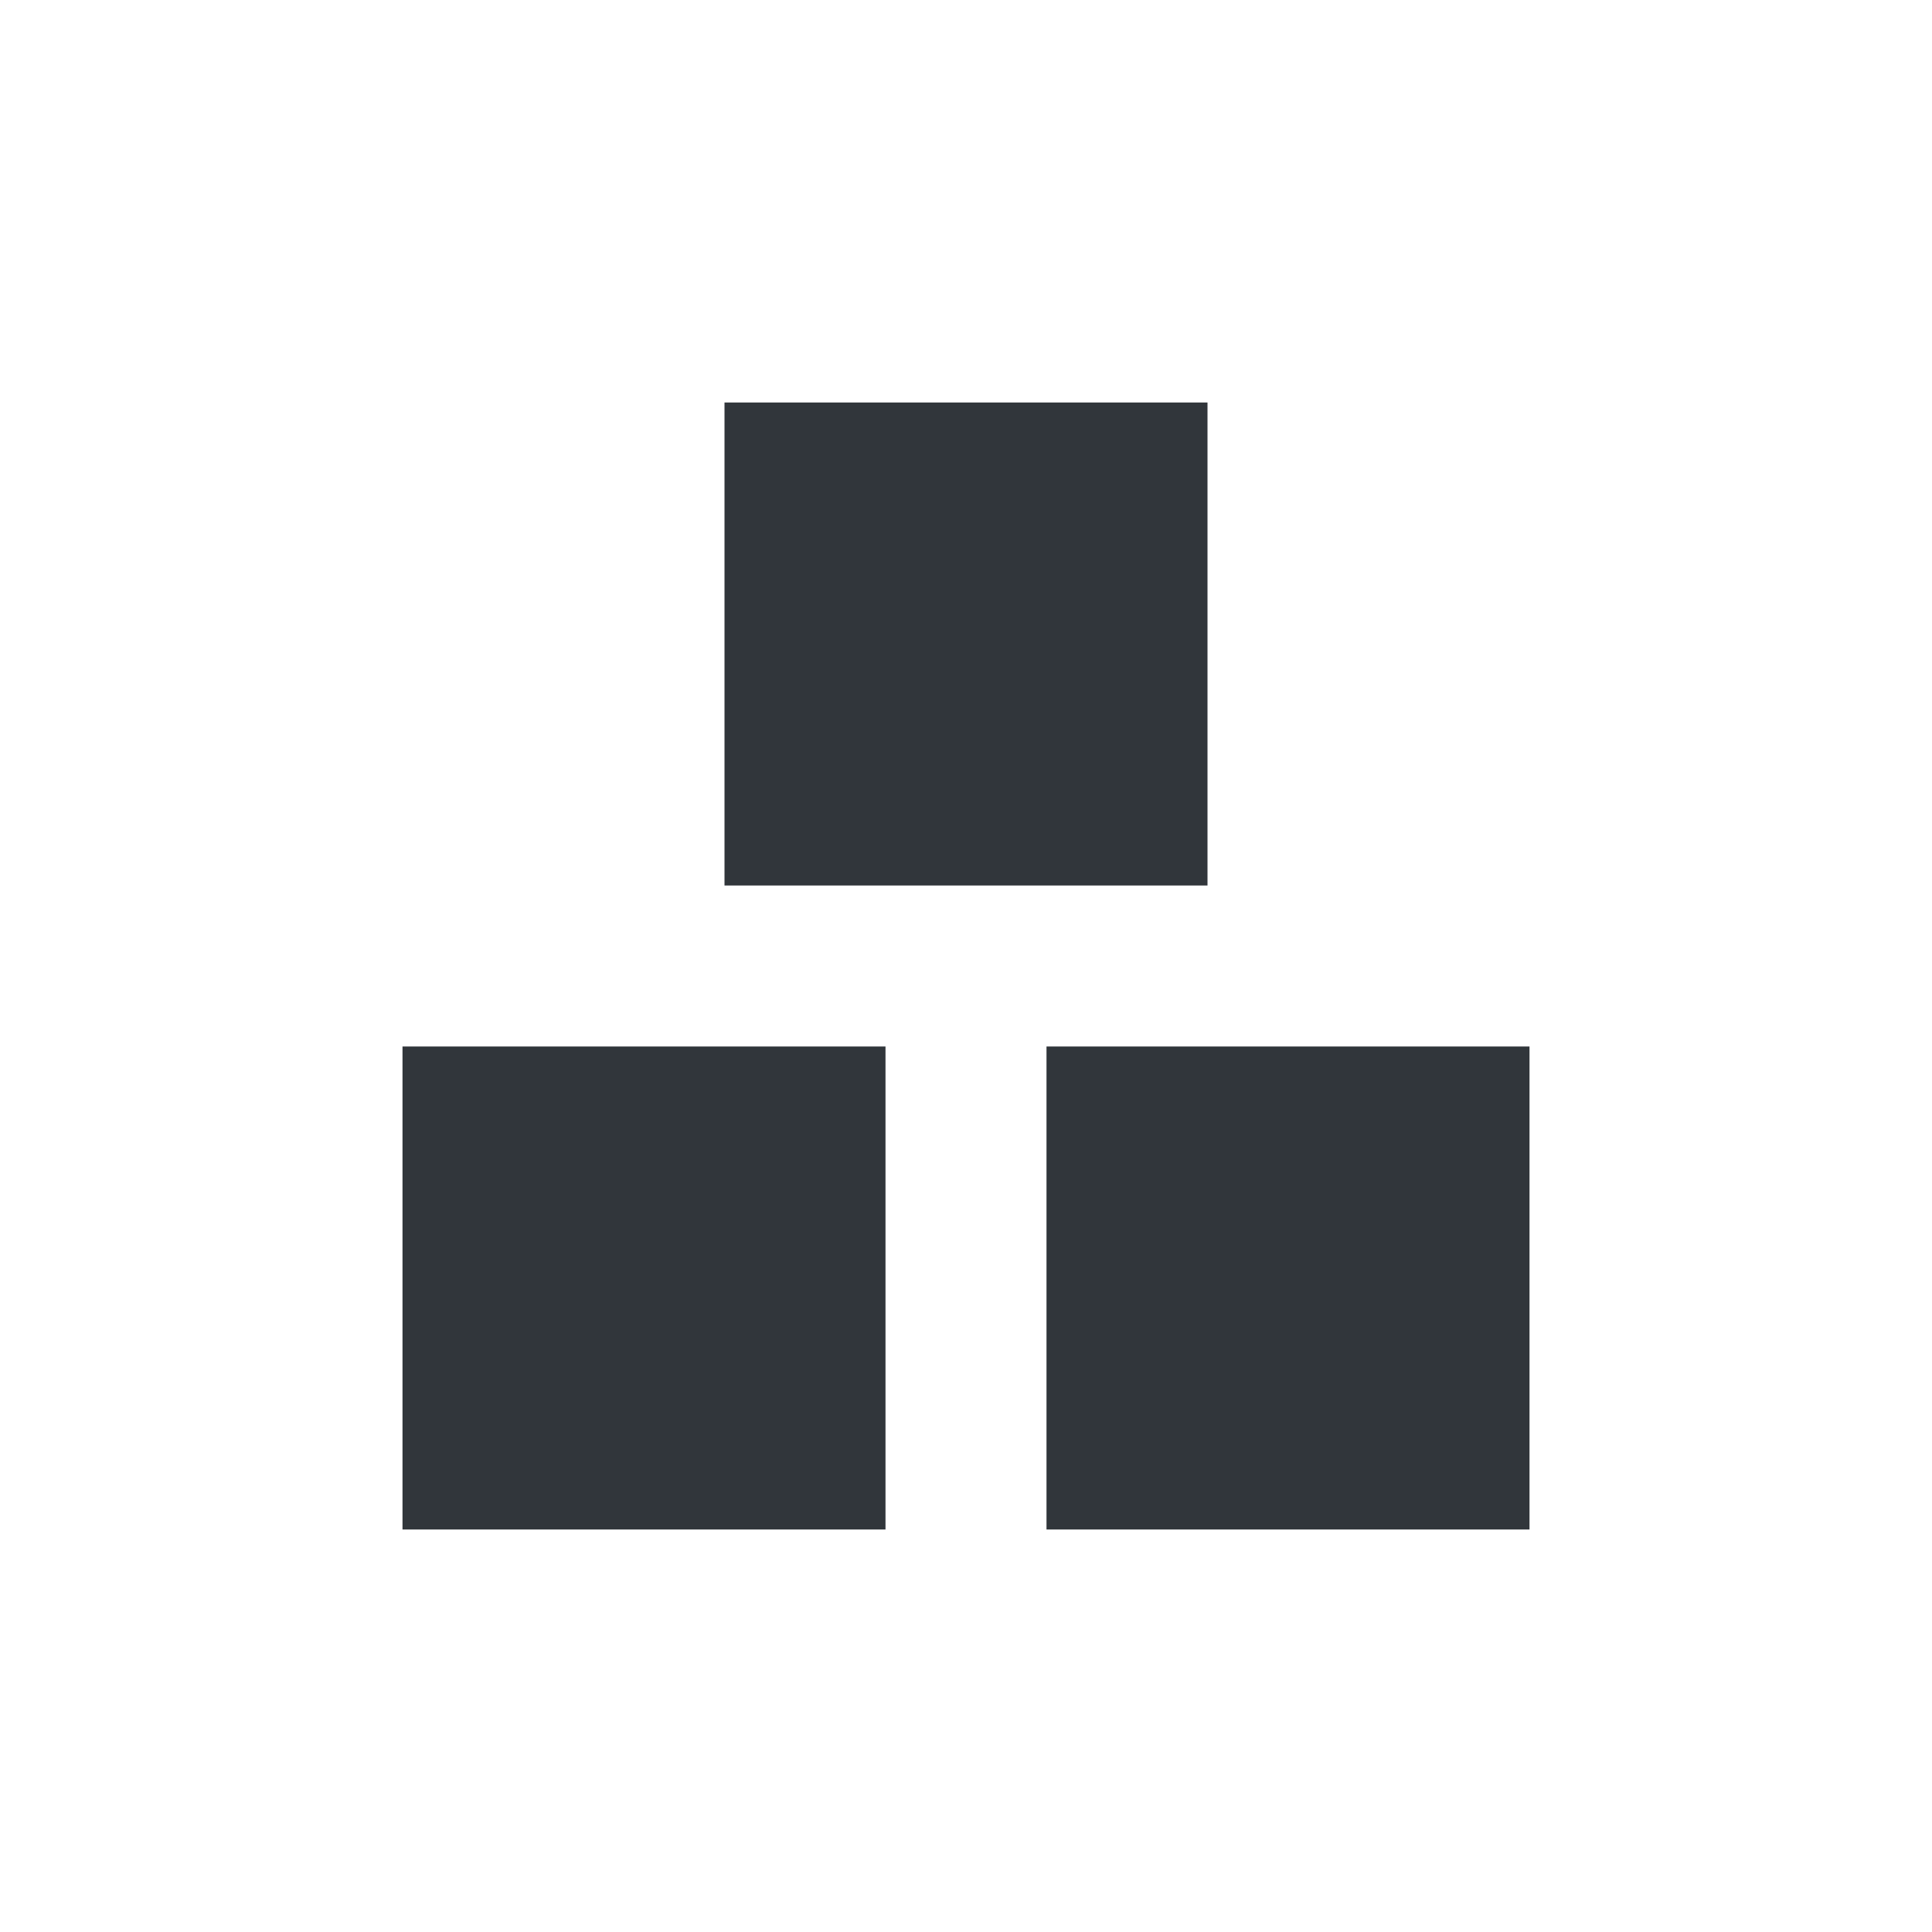
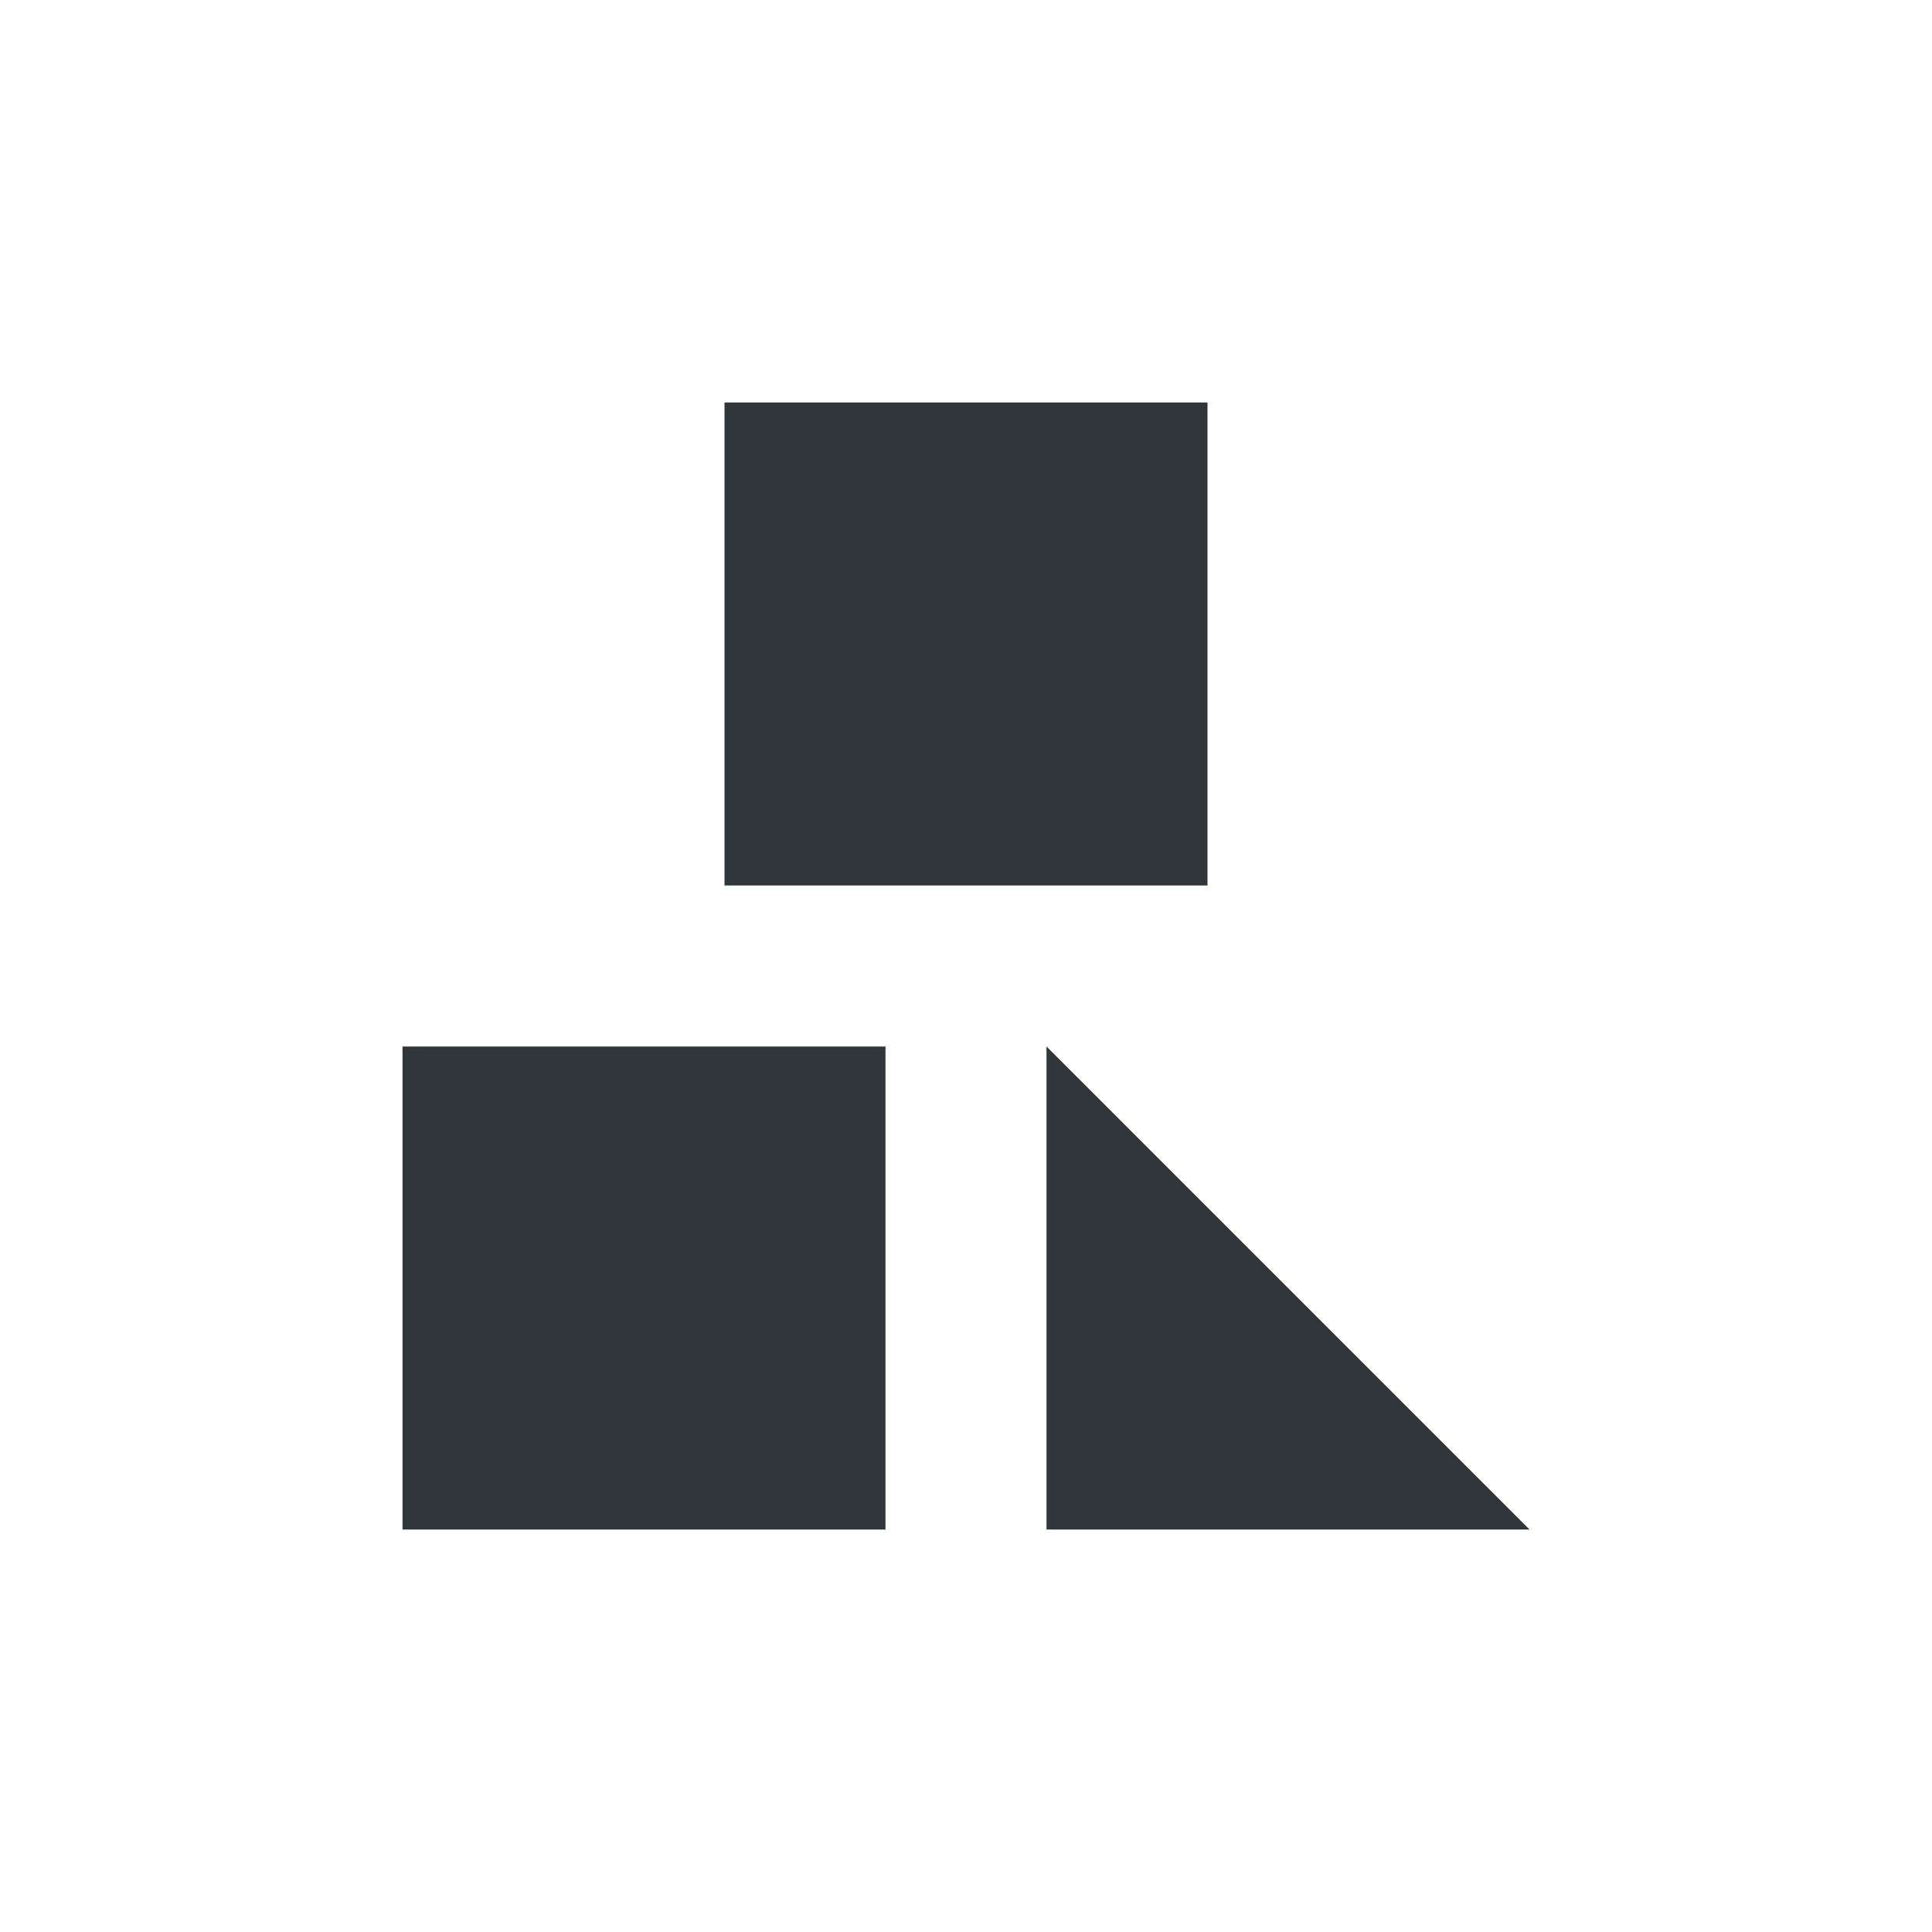
<svg xmlns="http://www.w3.org/2000/svg" width="12pt" height="12pt" version="1.1" viewBox="0 0 12 12">
  <g>
-     <path style="fill:rgb(19.216%,21.176%,23.137%)" d="M 4.5 2.5 L 4.5 5.5 L 7.5 5.5 L 7.5 2.5 Z M 2.5 6.5 L 2.5 9.5 L 5.5 9.5 L 5.5 6.5 Z M 6.5 6.5 L 6.5 9.5 L 9.5 9.5 L 9.5 6.5 Z M 6.5 6.5" />
+     <path style="fill:rgb(19.216%,21.176%,23.137%)" d="M 4.5 2.5 L 4.5 5.5 L 7.5 5.5 L 7.5 2.5 Z M 2.5 6.5 L 2.5 9.5 L 5.5 9.5 L 5.5 6.5 Z M 6.5 6.5 L 6.5 9.5 L 9.5 9.5 Z M 6.5 6.5" />
  </g>
</svg>